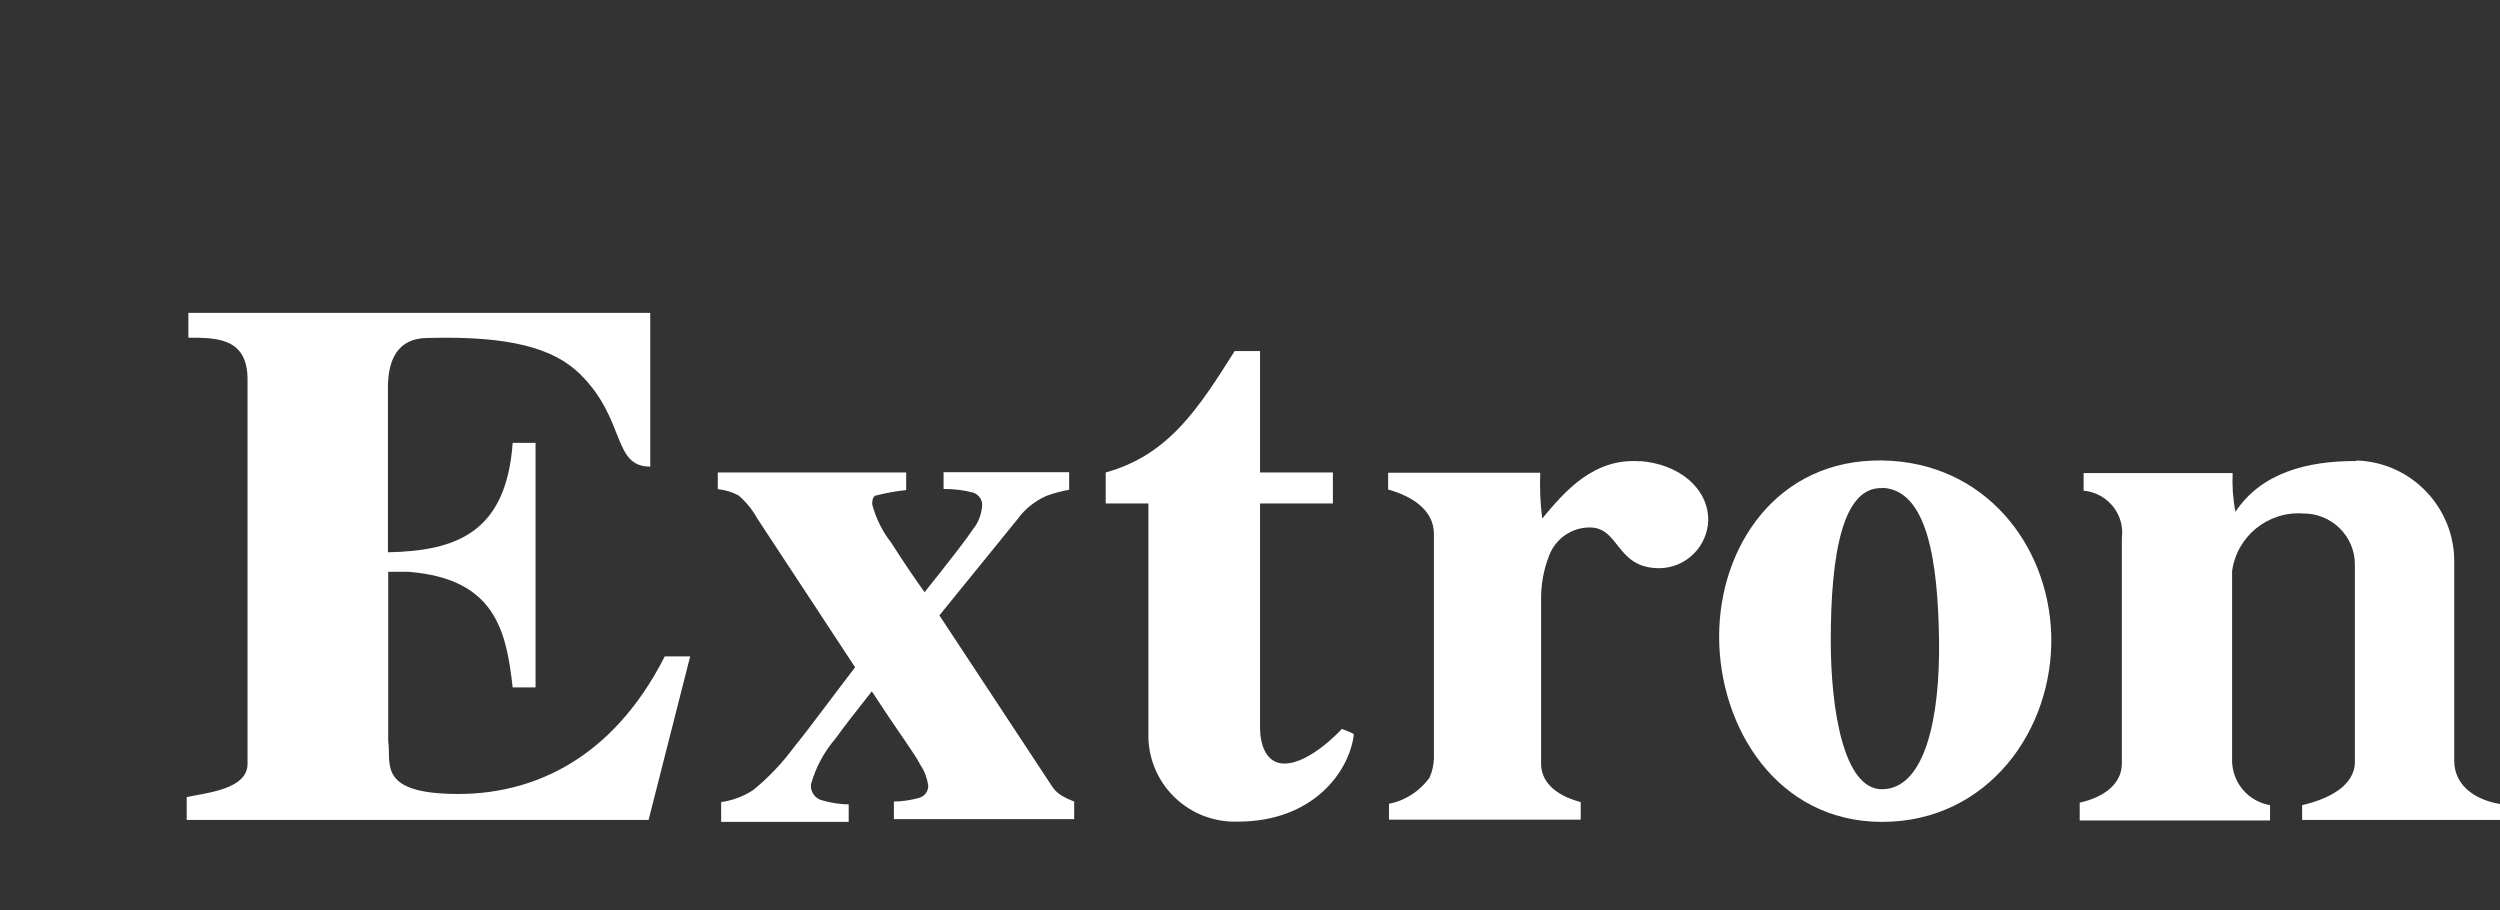
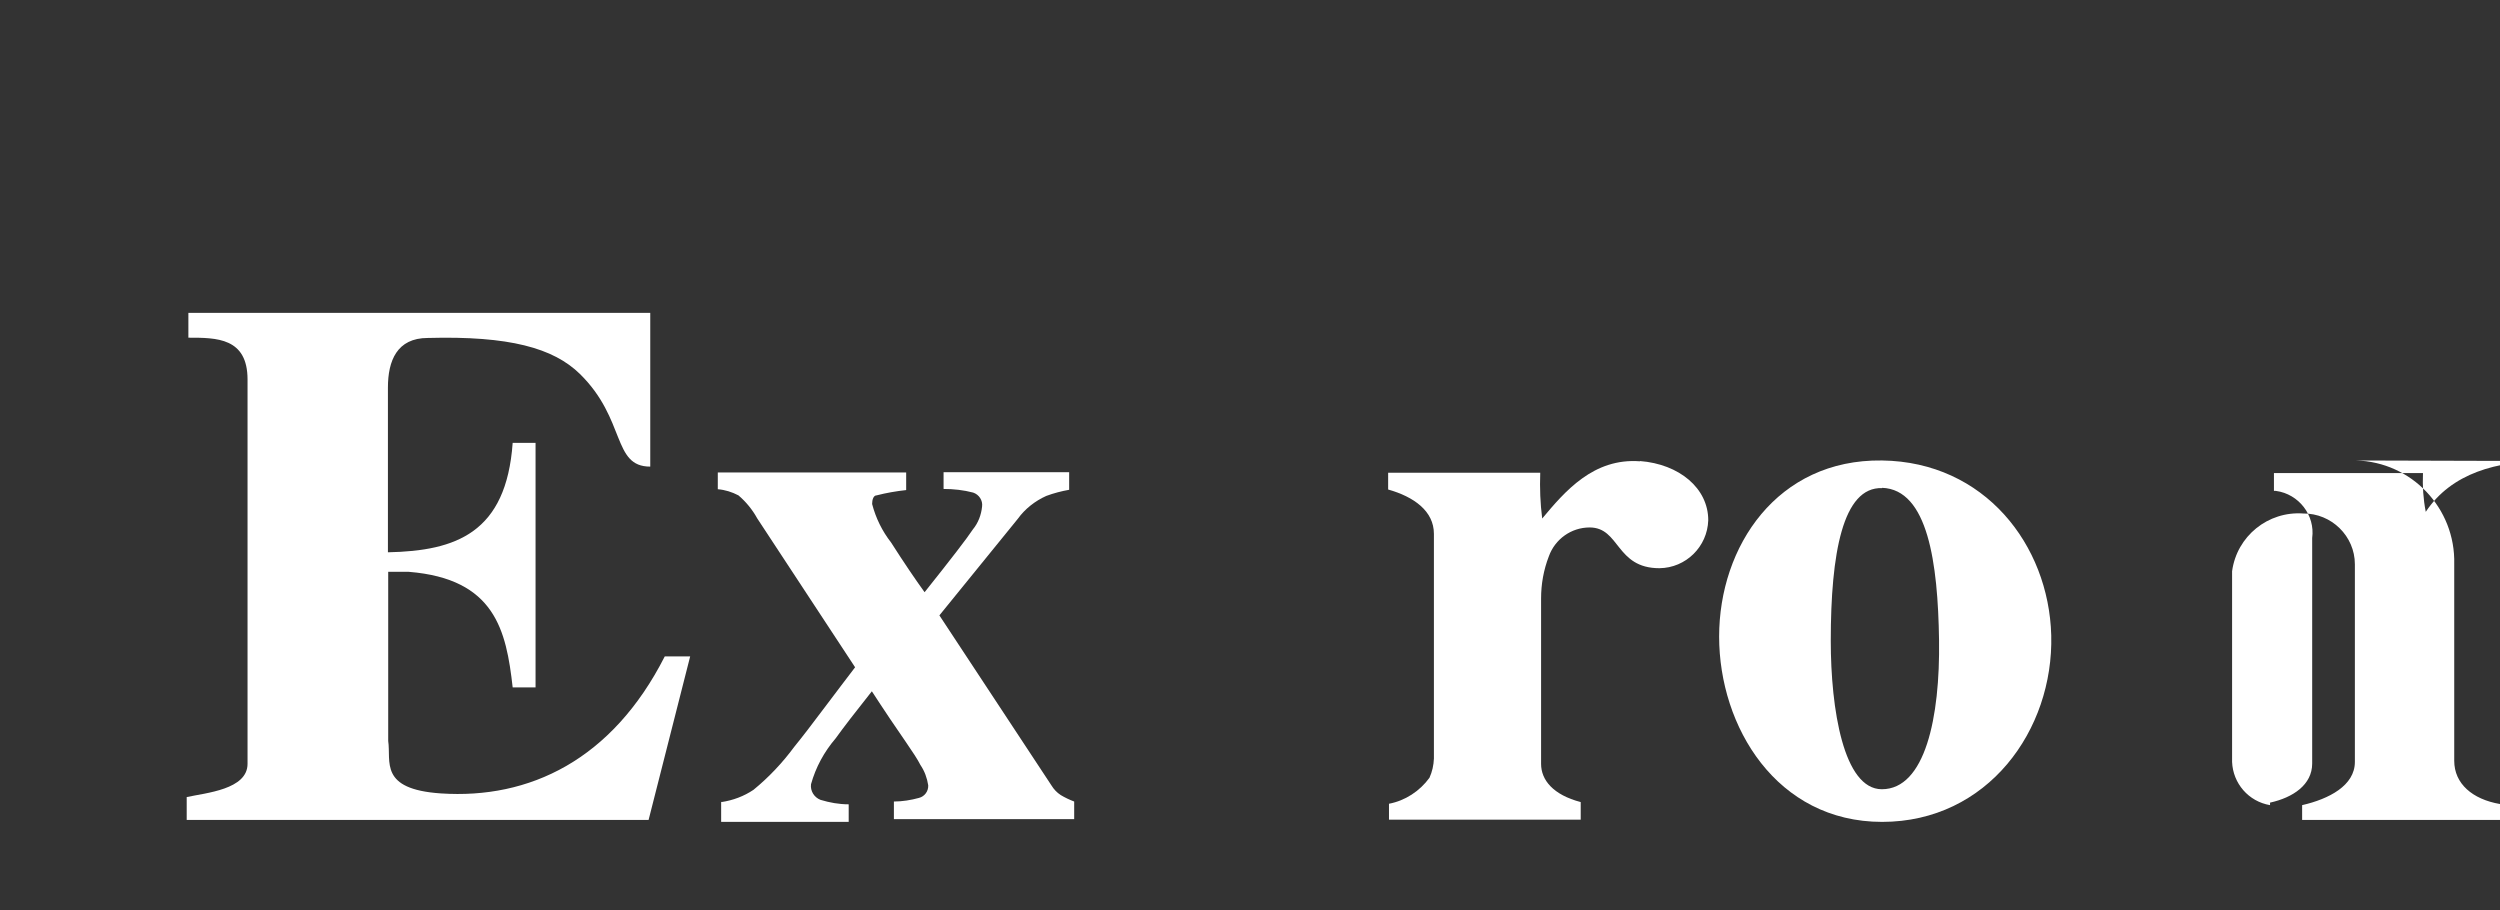
<svg xmlns="http://www.w3.org/2000/svg" id="Layer_1" data-name="Layer 1" viewBox="0 0 89.58 32.62">
  <rect x="0" y="0" width="89.58" height="32.62" fill="#333333" stroke="none" />
  <defs>
    <style>      .cls-1 {        fill: #fff;        stroke-width: 0px;      }    </style>
  </defs>
  <g id="Layer_2" data-name="Layer 2">
    <g id="Layer_1-2" data-name="Layer 1-2">
      <path class="cls-1" d="M25.85,28.74c.41-.06.81-.21,1.15-.44.55-.45,1.04-.97,1.46-1.54.27-.33.63-.8,1.08-1.4.45-.6.82-1.08,1.1-1.45l-3.51-5.34c-.17-.31-.4-.59-.67-.82-.23-.12-.48-.2-.74-.22v-.6h6.75v.63c-.36.04-.71.1-1.06.19-.11,0-.16.15-.16.31.13.5.36.97.68,1.38.46.72.86,1.31,1.2,1.78.94-1.18,1.52-1.93,1.73-2.25.19-.23.3-.52.33-.82.03-.22-.11-.43-.32-.5-.34-.09-.7-.13-1.06-.13v-.6h4.5v.63c-.28.05-.55.12-.82.22-.4.18-.76.46-1.02.82l-2.81,3.46,4.02,6.1c.08.13.19.25.33.34.15.09.32.17.48.23v.63h-6.46v-.63c.3,0,.61-.05.9-.13.2-.05.34-.24.33-.45-.04-.26-.13-.51-.28-.73-.1-.2-.28-.47-.52-.82l-.56-.82c-.24-.36-.46-.69-.66-1-.58.73-1.02,1.3-1.3,1.69-.41.48-.71,1.03-.88,1.64-.03.24.11.47.34.56.33.1.66.16,1.01.16v.63h-4.57v-.73Z" />
      <path class="cls-1" d="M67.44,17.49c-1.41-.05-1.84,2.34-1.84,5.47,0,2.45.46,5.32,1.83,5.32,1.55,0,2.09-2.57,2.05-5.34s-.4-5.4-2.04-5.46ZM67.44,16.5c3.67.05,5.97,3.02,6.06,6.26.09,3.4-2.28,6.69-6.06,6.69s-5.84-3.41-5.84-6.64,2.08-6.36,5.83-6.31h0Z" />
      <path class="cls-1" d="M6.74,11.21h16.56v5.51c-1.37,0-.86-1.69-2.52-3.32-.95-.93-2.53-1.37-5.45-1.29-1.11,0-1.43.82-1.43,1.78v5.9c2.45-.05,4.24-.7,4.47-3.92h.82v8.76h-.82c-.23-2.04-.63-3.89-3.72-4.14h-.74v6.06c.11.74-.34,1.73,1.89,1.88,3.16.21,6.13-1.19,8.02-4.91h.91l-1.49,5.86H6.69v-.82c.69-.15,2.18-.27,2.18-1.19v-13.77c0-1.5-1.11-1.5-2.12-1.5v-.89Z" />
-       <path class="cls-1" d="M44.23,12.58h.92v4.35h2.61v1.11h-2.61v8.04c0,.57.2,1.28.87,1.28.94,0,2.06-1.24,2.06-1.24,0,0,.43.15.43.2-.16,1.33-1.46,3.12-4.15,3.12-1.71.06-3.14-1.26-3.21-2.97v-8.43h-1.53v-1.11c2.26-.63,3.32-2.29,4.62-4.35Z" />
-       <path class="cls-1" d="M84.42,16.5c1.99.05,3.57,1.71,3.52,3.71v7.05c0,.82.65,1.38,1.64,1.55v.57h-7.09v-.53c.96-.22,1.89-.7,1.89-1.55v-7.08c0-1.01-.84-1.83-1.85-1.82-1.26-.09-2.38.81-2.55,2.07v6.83c.03.77.59,1.42,1.36,1.55v.55h-6.82v-.64c.82-.18,1.51-.64,1.51-1.4v-8.08c.11-.82-.48-1.58-1.3-1.69-.02,0-.05,0-.07,0v-.64h5.34c-.02.47.01.93.1,1.39.92-1.39,2.56-1.83,4.34-1.82Z" />
+       <path class="cls-1" d="M84.42,16.5c1.99.05,3.57,1.71,3.52,3.71v7.05c0,.82.65,1.38,1.64,1.55v.57h-7.09v-.53c.96-.22,1.89-.7,1.89-1.55v-7.08c0-1.01-.84-1.83-1.85-1.82-1.26-.09-2.38.81-2.55,2.07v6.83c.03.77.59,1.42,1.36,1.55v.55v-.64c.82-.18,1.51-.64,1.51-1.4v-8.08c.11-.82-.48-1.58-1.3-1.69-.02,0-.05,0-.07,0v-.64h5.34c-.02.47.01.93.1,1.39.92-1.39,2.56-1.83,4.34-1.82Z" />
      <path class="cls-1" d="M58.76,16.52c1.42.11,2.45.98,2.45,2.12-.03.95-.8,1.71-1.75,1.72-1.57,0-1.41-1.46-2.5-1.46-.66,0-1.24.42-1.46,1.03-.19.49-.28,1-.28,1.52v5.92c0,.58.43,1.11,1.42,1.37v.63h-6.87v-.57c.58-.11,1.1-.45,1.45-.93.1-.22.15-.45.16-.69v-8.05c0-.82-.72-1.33-1.64-1.59v-.6h5.45c-.02.55,0,1.09.07,1.64.81-.97,1.84-2.18,3.51-2.05Z" />
    </g>
  </g>
</svg>